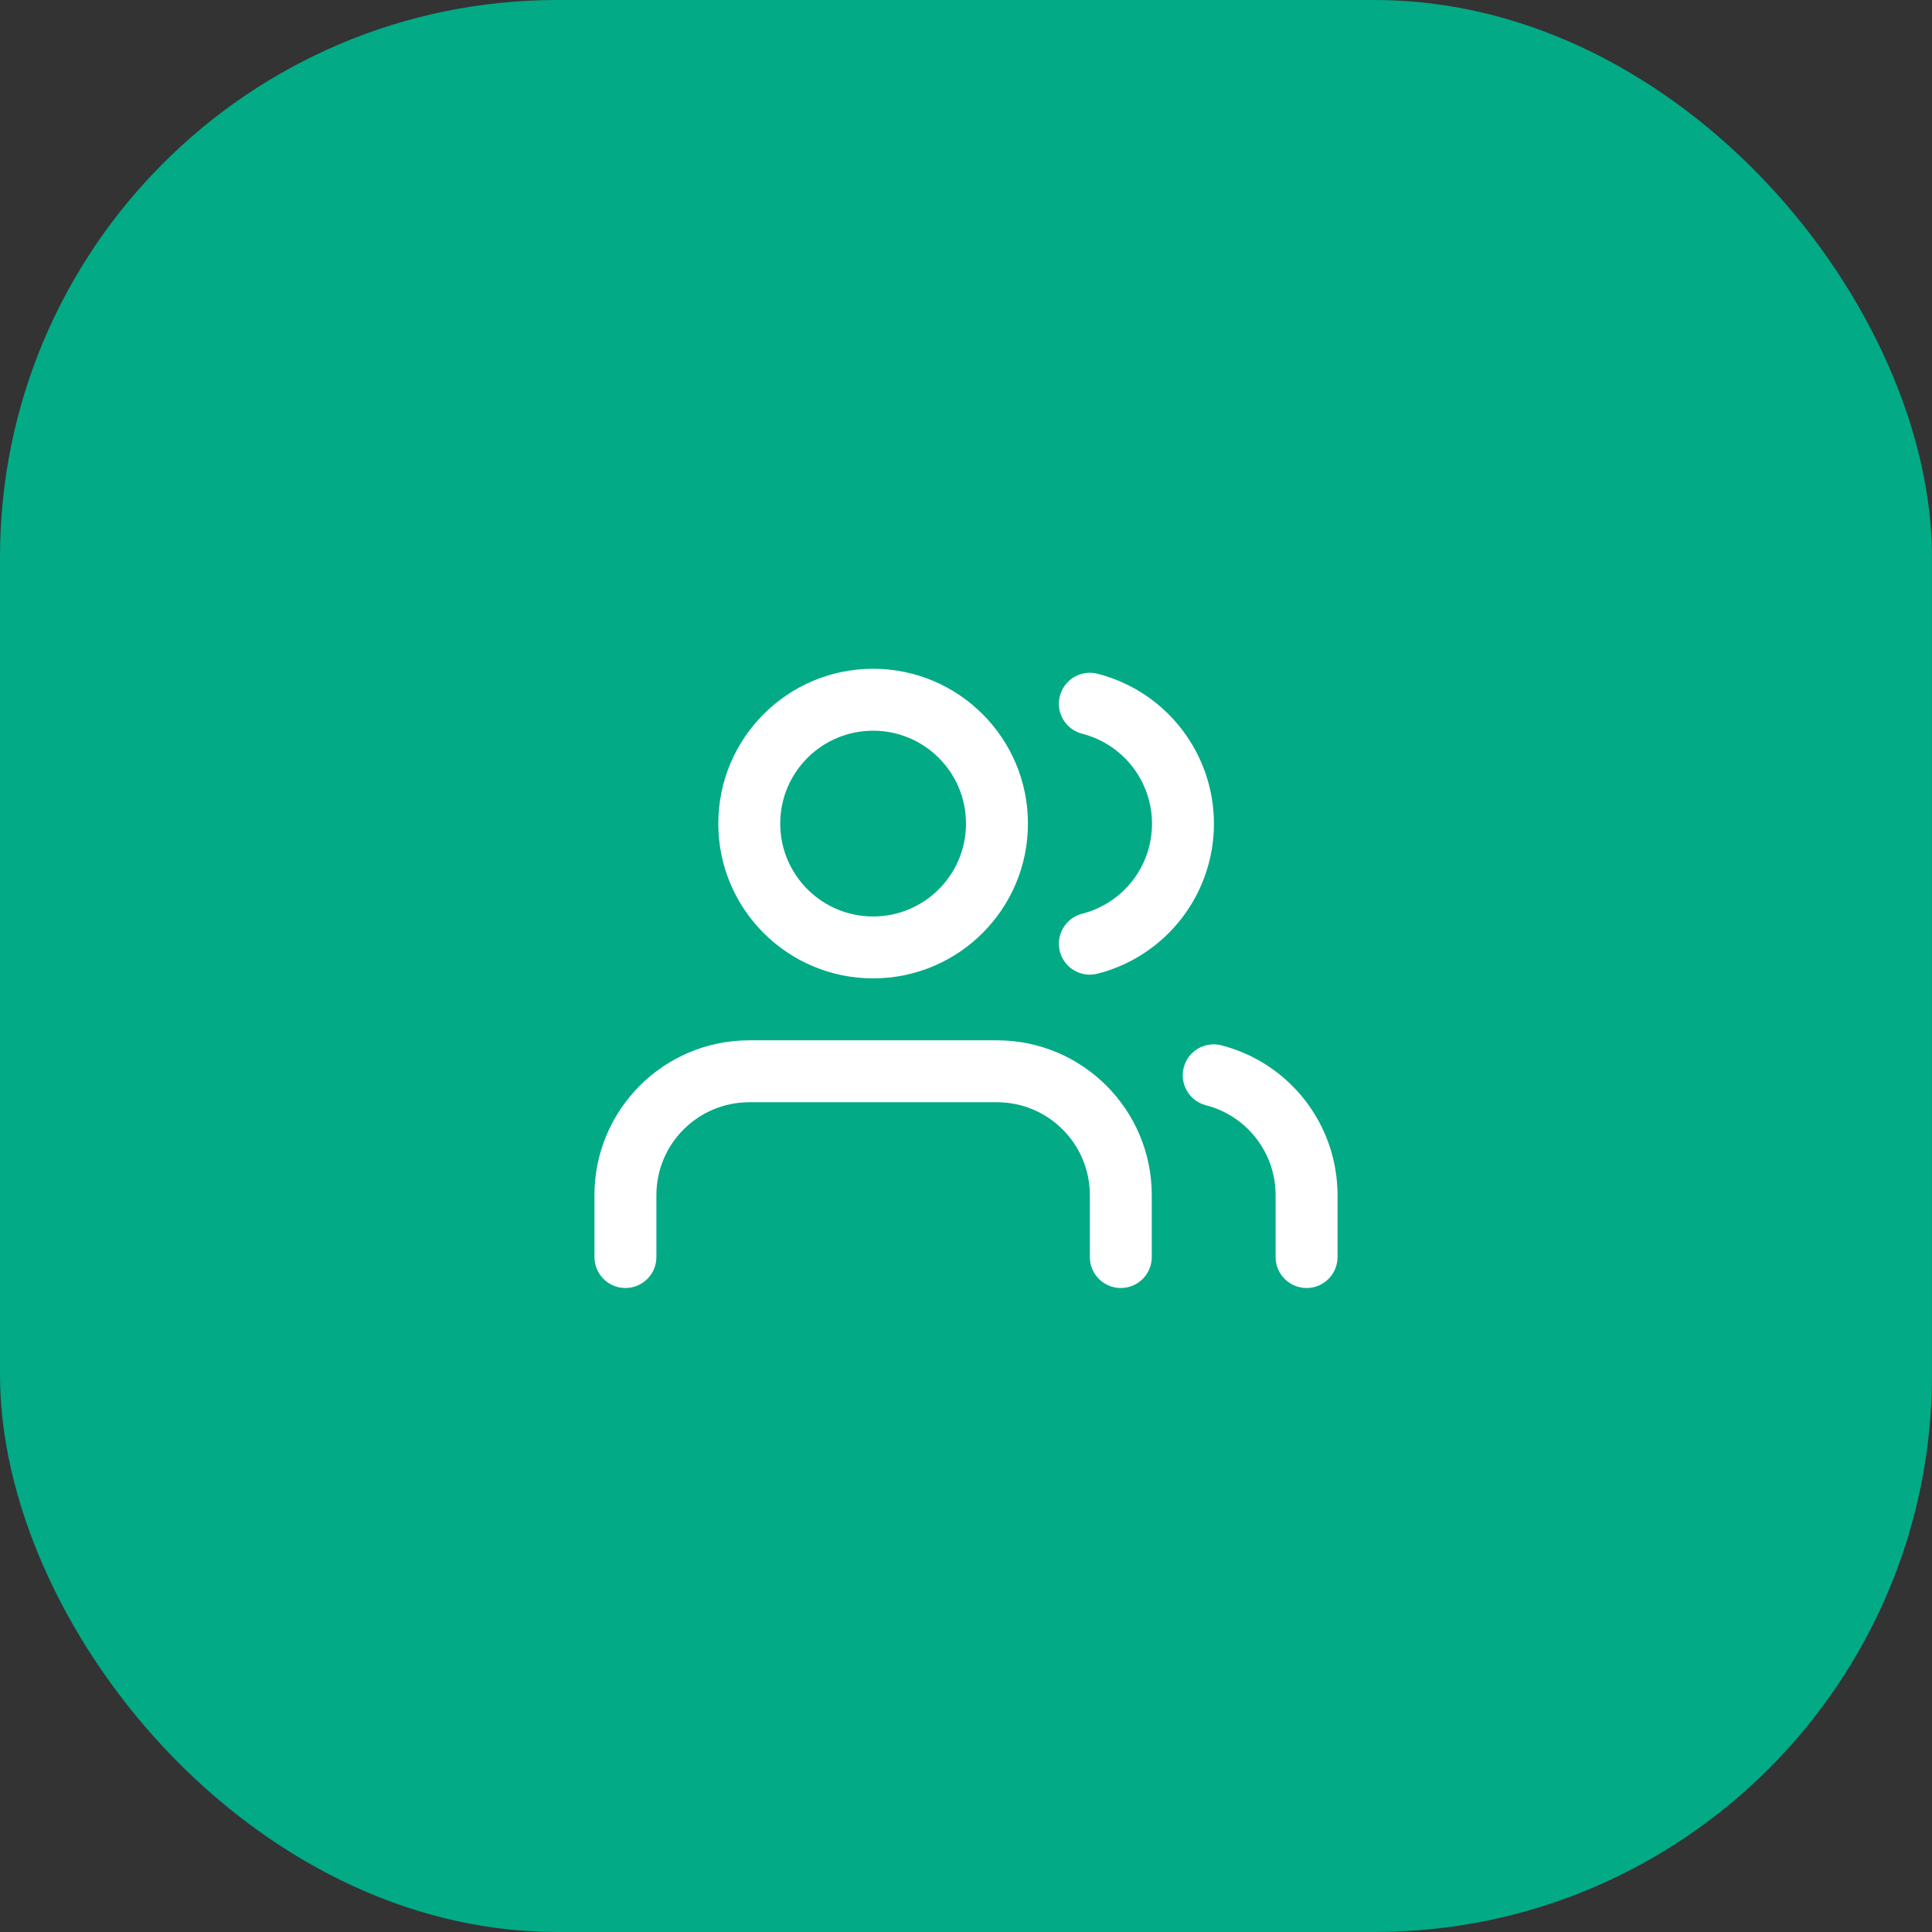
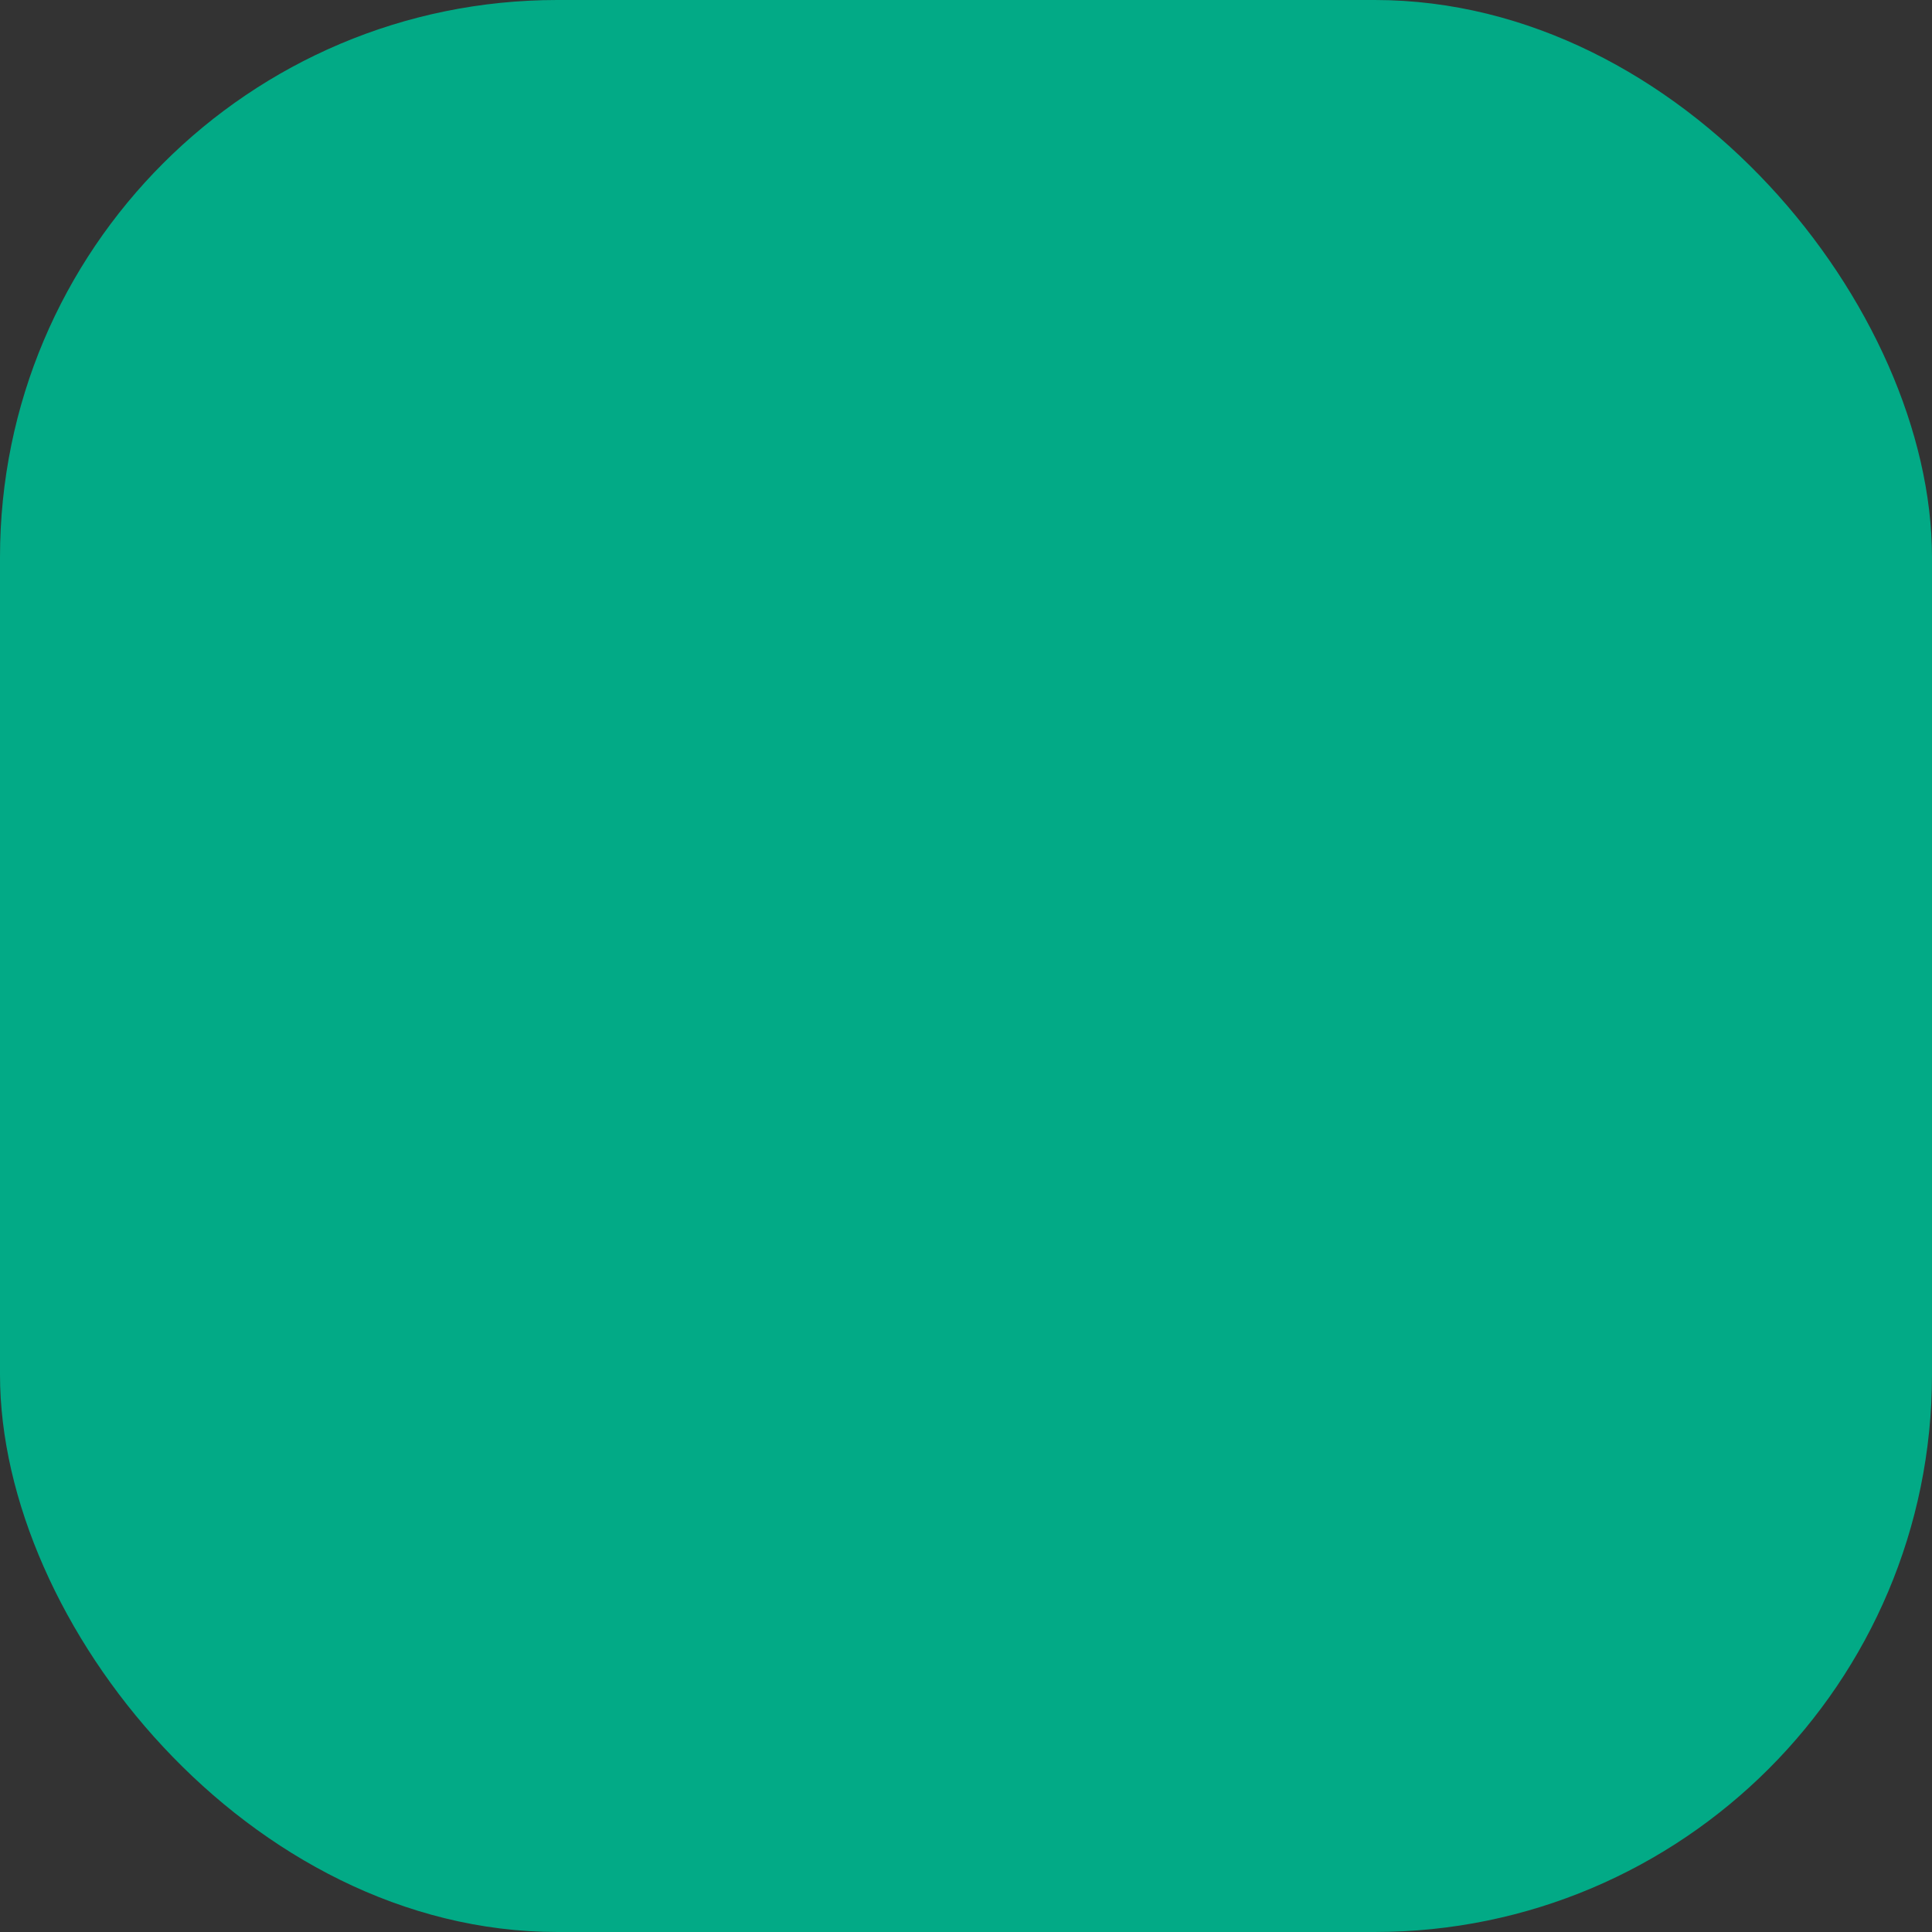
<svg xmlns="http://www.w3.org/2000/svg" width="52" height="52" viewBox="0 0 52 52" fill="none">
  <rect x="0" y="0" width="52" height="52" fill="#333333" stroke="none" />
  <rect width="52" height="52" rx="15" fill="#02AA86" />
-   <path fill-rule="evenodd" clip-rule="evenodd" d="M23.5 26.333C21.199 26.333 19.333 24.468 19.333 22.167C19.333 19.866 21.199 18 23.5 18C25.801 18 27.667 19.866 27.667 22.167C27.667 24.468 25.801 26.333 23.5 26.333ZM31 33.833V32.167C31 29.866 29.134 28 26.833 28H20.167C17.866 28 16 29.866 16 32.167V33.833C16 34.294 16.373 34.667 16.833 34.667C17.294 34.667 17.667 34.294 17.667 33.833V32.167C17.667 30.786 18.786 29.667 20.167 29.667H26.833C28.214 29.667 29.333 30.786 29.333 32.167V33.833C29.333 34.294 29.706 34.667 30.167 34.667C30.627 34.667 31 34.294 31 33.833ZM36 32.167V33.833C36 34.294 35.627 34.667 35.167 34.667C34.706 34.667 34.333 34.294 34.333 33.833V32.167C34.333 31.028 33.562 30.033 32.458 29.748C32.013 29.634 31.745 29.179 31.86 28.733C31.975 28.288 32.429 28.02 32.875 28.135C34.714 28.61 35.999 30.267 36 32.167ZM29.127 19.749C30.233 20.032 31.006 21.029 31.006 22.171C31.006 23.313 30.233 24.309 29.127 24.593C28.681 24.707 28.412 25.161 28.526 25.607C28.64 26.053 29.094 26.322 29.54 26.207C31.384 25.735 32.673 24.074 32.673 22.171C32.673 20.268 31.384 18.606 29.54 18.134C29.094 18.02 28.64 18.289 28.526 18.735C28.412 19.181 28.681 19.635 29.127 19.749ZM26 22.167C26 23.547 24.881 24.667 23.5 24.667C22.119 24.667 21 23.547 21 22.167C21 20.786 22.119 19.667 23.5 19.667C24.881 19.667 26 20.786 26 22.167Z" fill="white" />
</svg>